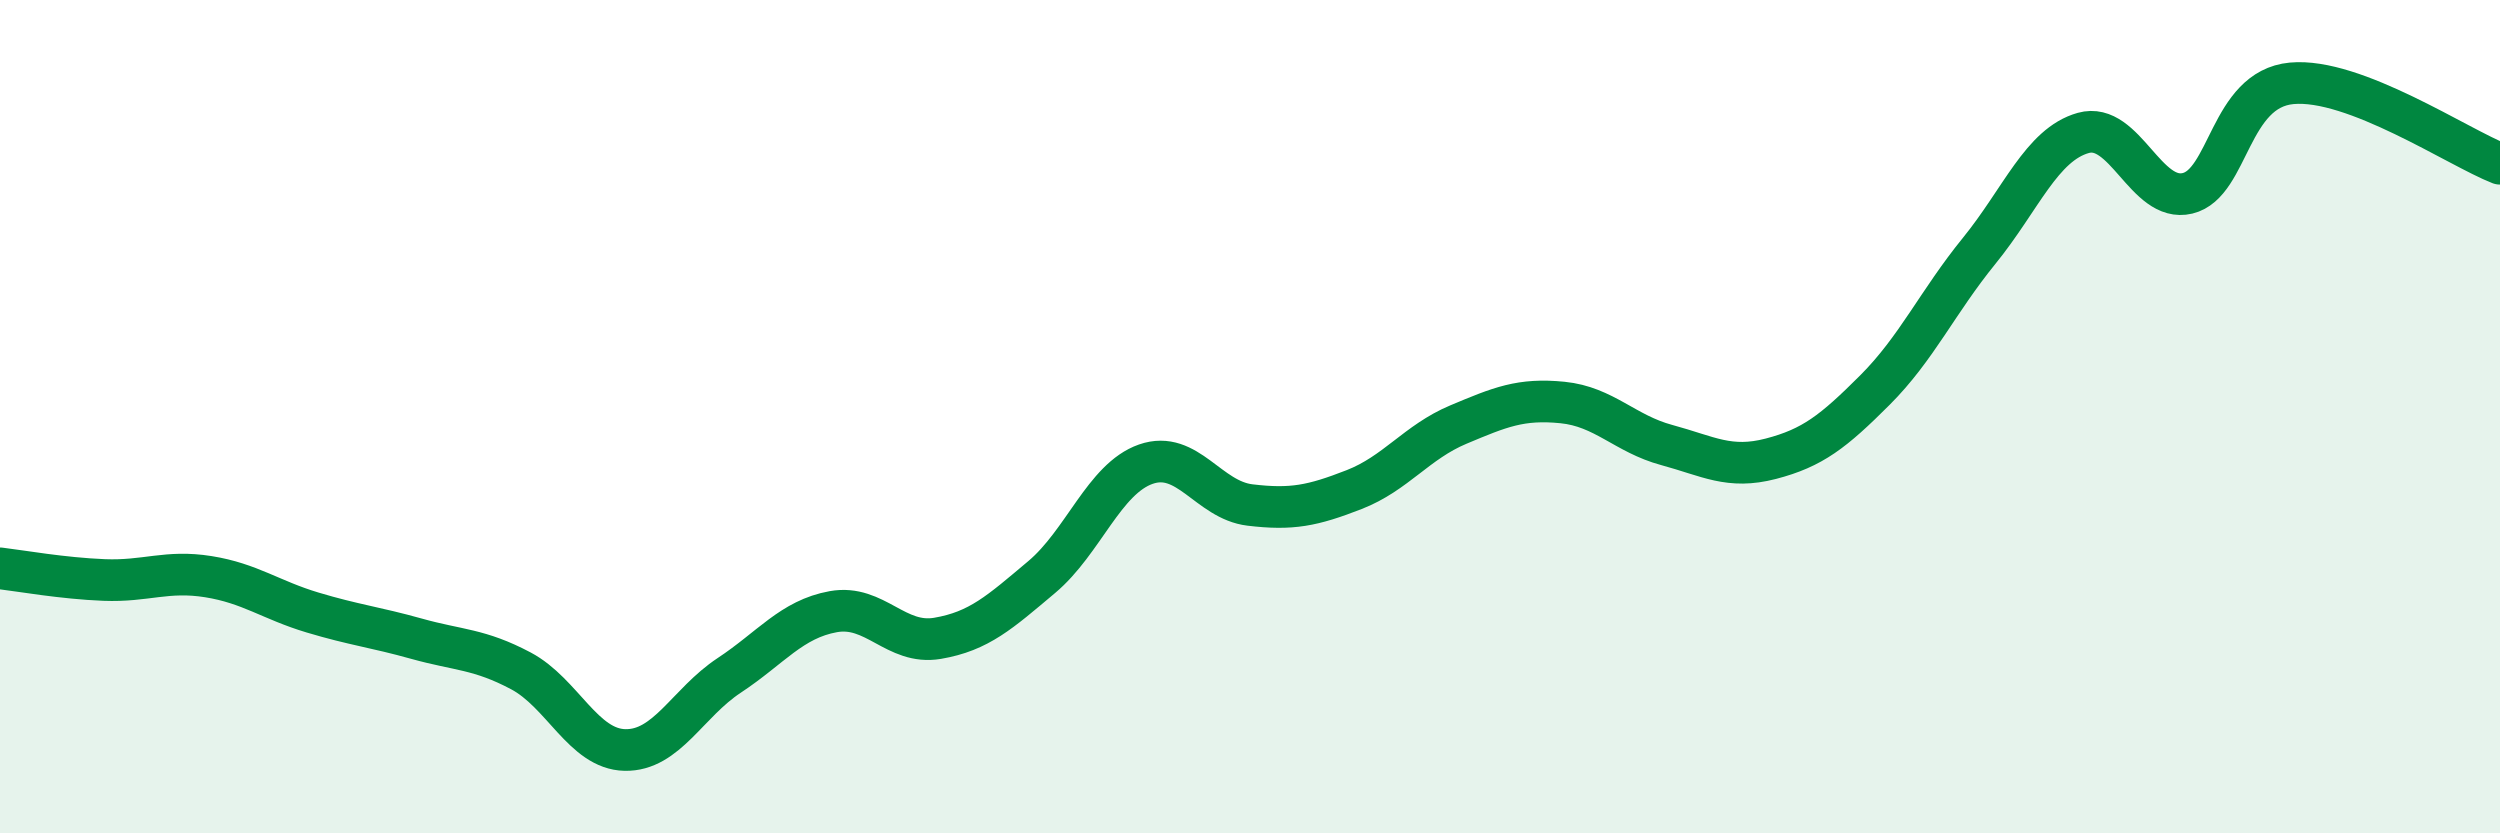
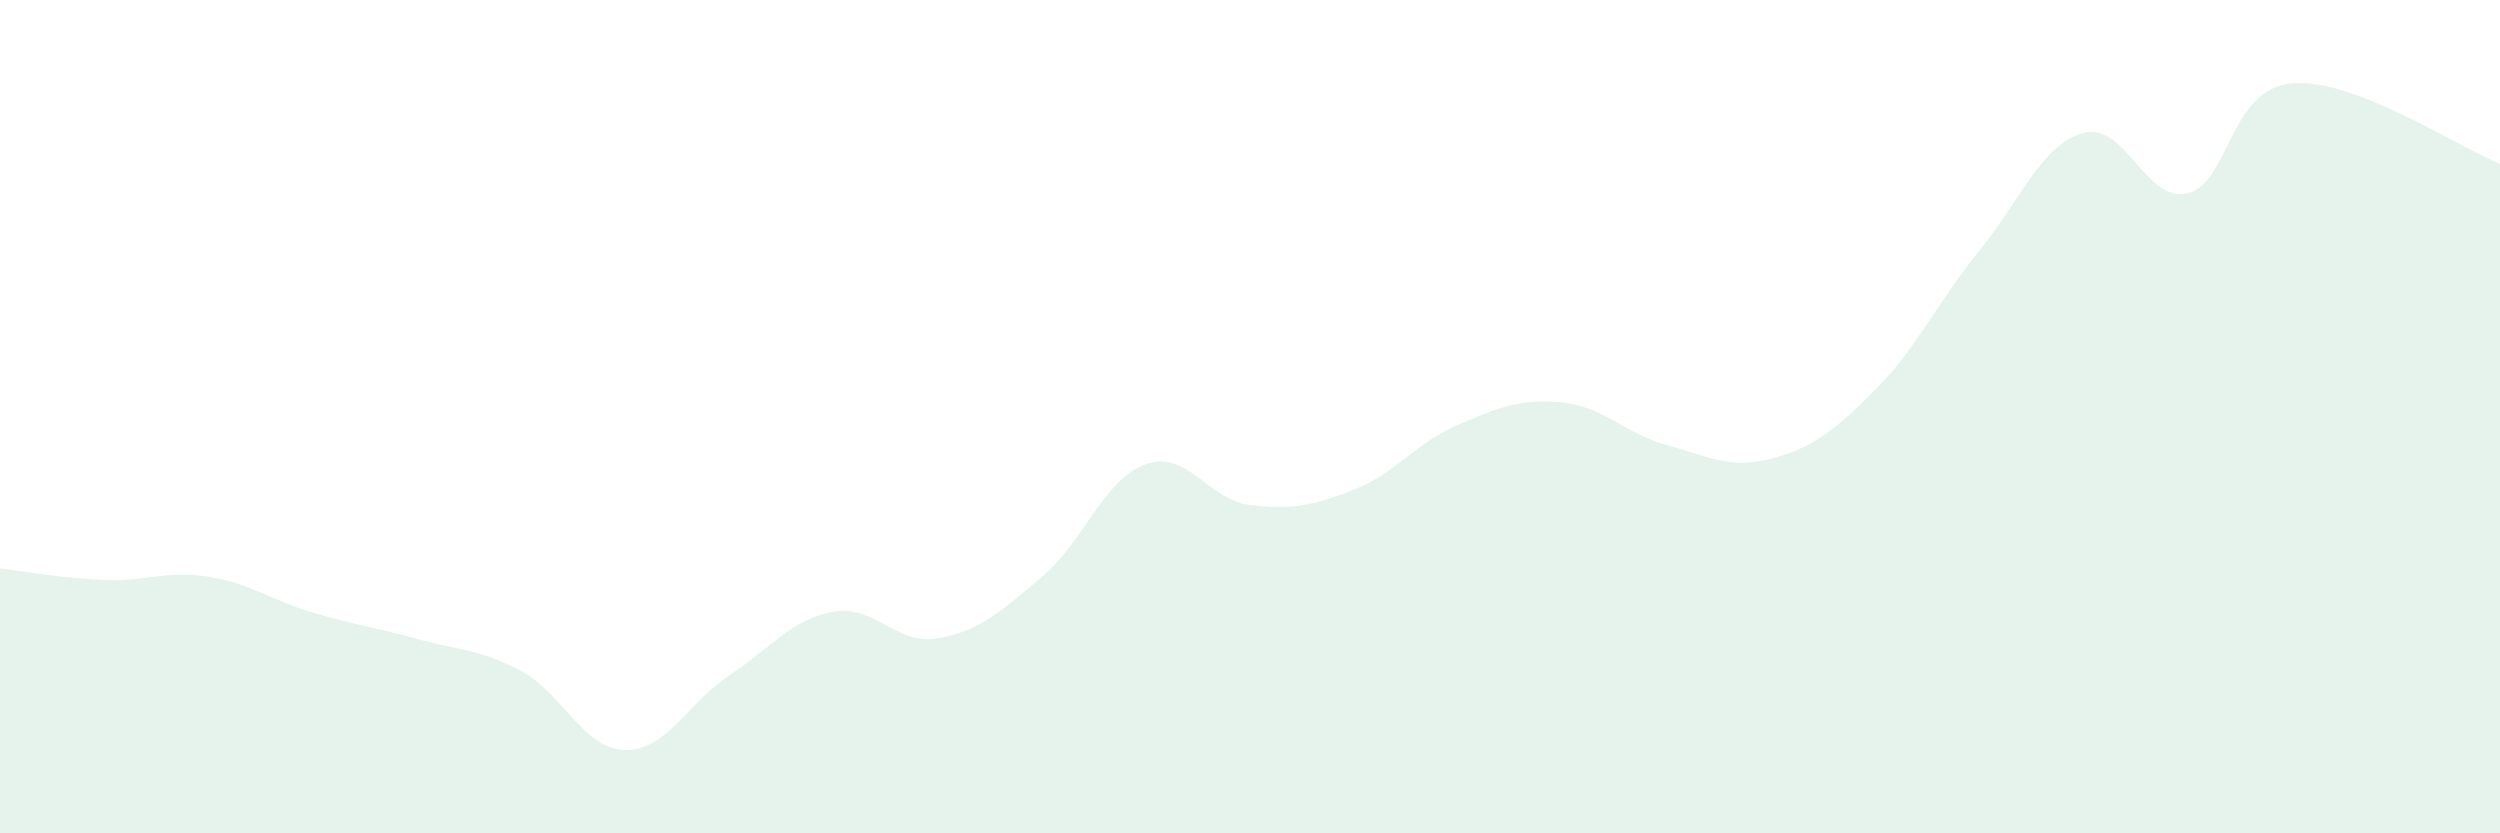
<svg xmlns="http://www.w3.org/2000/svg" width="60" height="20" viewBox="0 0 60 20">
  <path d="M 0,13.64 C 0.5,13.7 1.5,13.88 2.5,13.92 C 3.5,13.96 4,13.68 5,13.84 C 6,14 6.5,14.4 7.5,14.7 C 8.5,15 9,15.05 10,15.33 C 11,15.61 11.5,15.57 12.5,16.1 C 13.5,16.63 14,17.98 15,18 C 16,18.02 16.5,16.87 17.5,16.21 C 18.5,15.55 19,14.86 20,14.68 C 21,14.5 21.5,15.49 22.5,15.32 C 23.5,15.15 24,14.69 25,13.85 C 26,13.01 26.5,11.49 27.5,11.14 C 28.5,10.79 29,12 30,12.12 C 31,12.24 31.5,12.14 32.5,11.75 C 33.5,11.36 34,10.61 35,10.19 C 36,9.77 36.5,9.56 37.5,9.66 C 38.5,9.76 39,10.41 40,10.68 C 41,10.95 41.5,11.27 42.5,11.01 C 43.5,10.75 44,10.36 45,9.36 C 46,8.36 46.5,7.25 47.5,6.02 C 48.5,4.79 49,3.47 50,3.19 C 51,2.91 51.5,4.88 52.5,4.64 C 53.5,4.4 53.5,2.14 55,2 C 56.5,1.86 59,3.54 60,3.93L60 20L0 20Z" fill="#008740" opacity="0.1" stroke-linecap="round" stroke-linejoin="round" />
-   <path d="M 0,13.64 C 0.5,13.7 1.5,13.88 2.5,13.92 C 3.5,13.96 4,13.68 5,13.84 C 6,14 6.5,14.4 7.5,14.7 C 8.5,15 9,15.05 10,15.33 C 11,15.61 11.5,15.57 12.5,16.1 C 13.5,16.63 14,17.98 15,18 C 16,18.02 16.5,16.87 17.5,16.21 C 18.5,15.55 19,14.86 20,14.68 C 21,14.5 21.5,15.49 22.5,15.32 C 23.5,15.15 24,14.69 25,13.85 C 26,13.01 26.5,11.49 27.5,11.14 C 28.5,10.79 29,12 30,12.12 C 31,12.24 31.5,12.14 32.5,11.75 C 33.5,11.36 34,10.61 35,10.19 C 36,9.77 36.5,9.56 37.5,9.66 C 38.5,9.76 39,10.41 40,10.68 C 41,10.95 41.5,11.27 42.5,11.01 C 43.5,10.75 44,10.36 45,9.36 C 46,8.36 46.5,7.25 47.5,6.02 C 48.5,4.79 49,3.47 50,3.19 C 51,2.91 51.5,4.88 52.5,4.64 C 53.5,4.4 53.5,2.14 55,2 C 56.5,1.86 59,3.54 60,3.93" stroke="#008740" stroke-width="1" fill="none" stroke-linecap="round" stroke-linejoin="round" />
</svg>